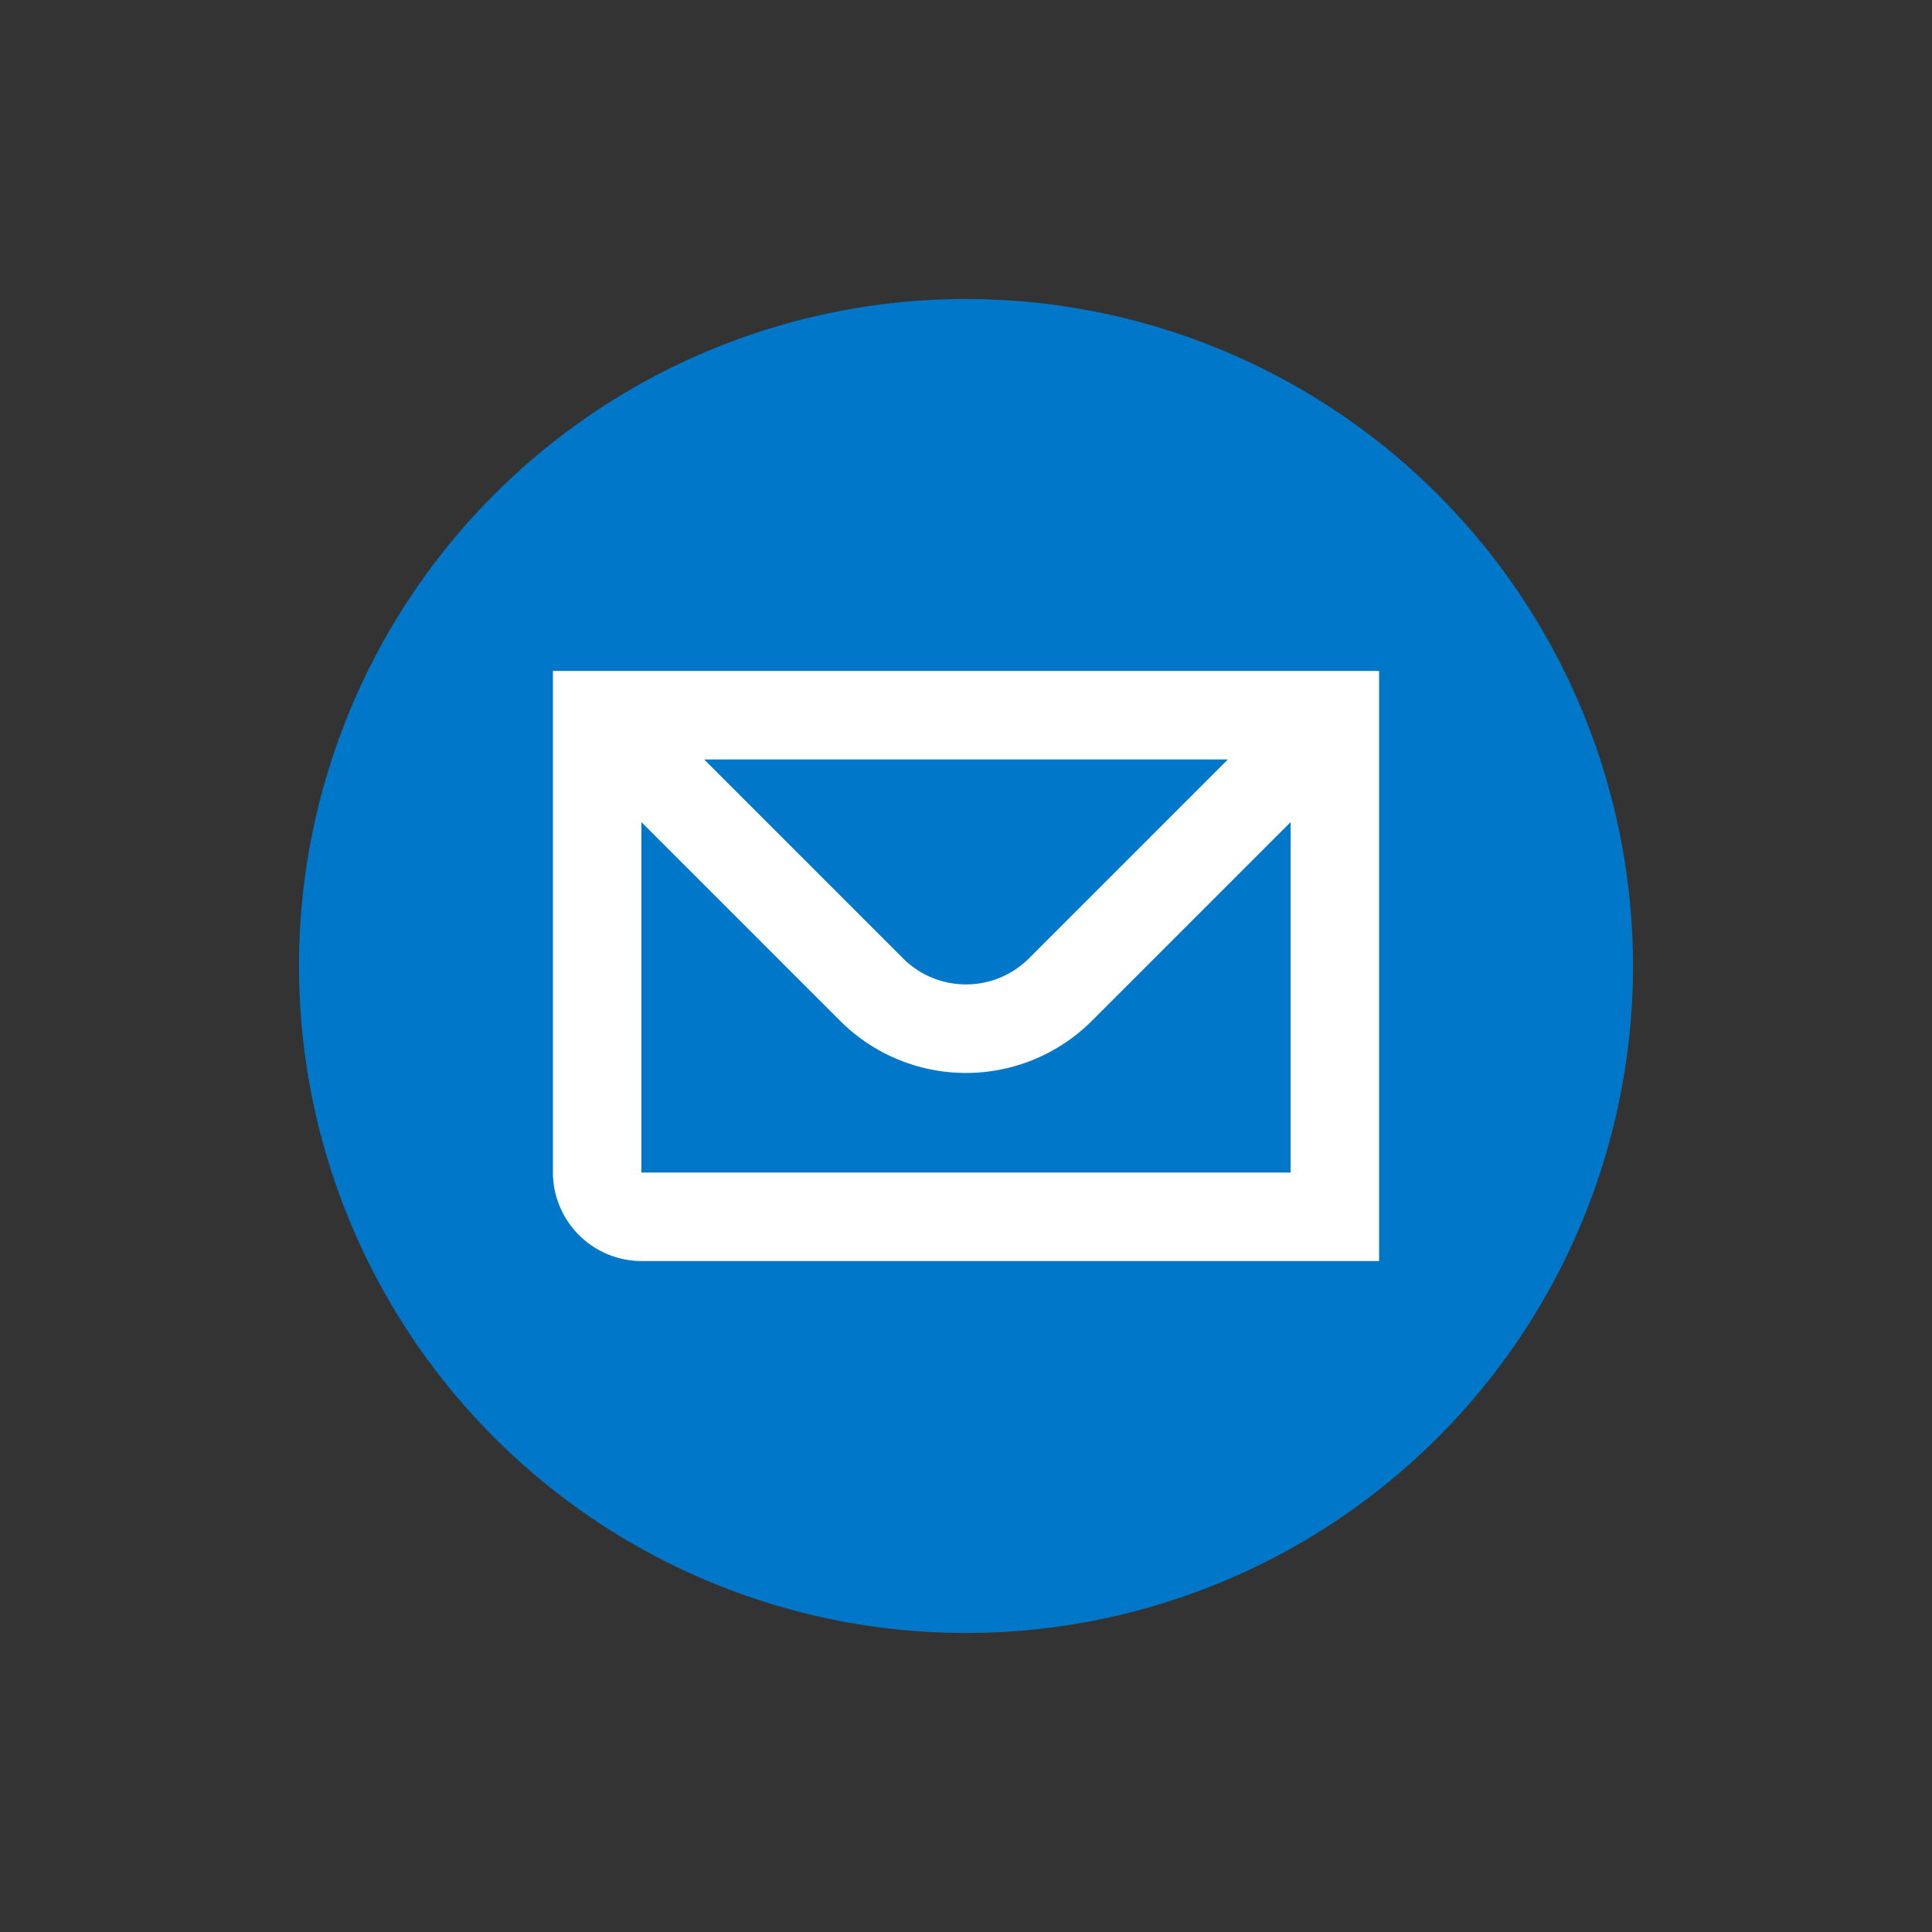
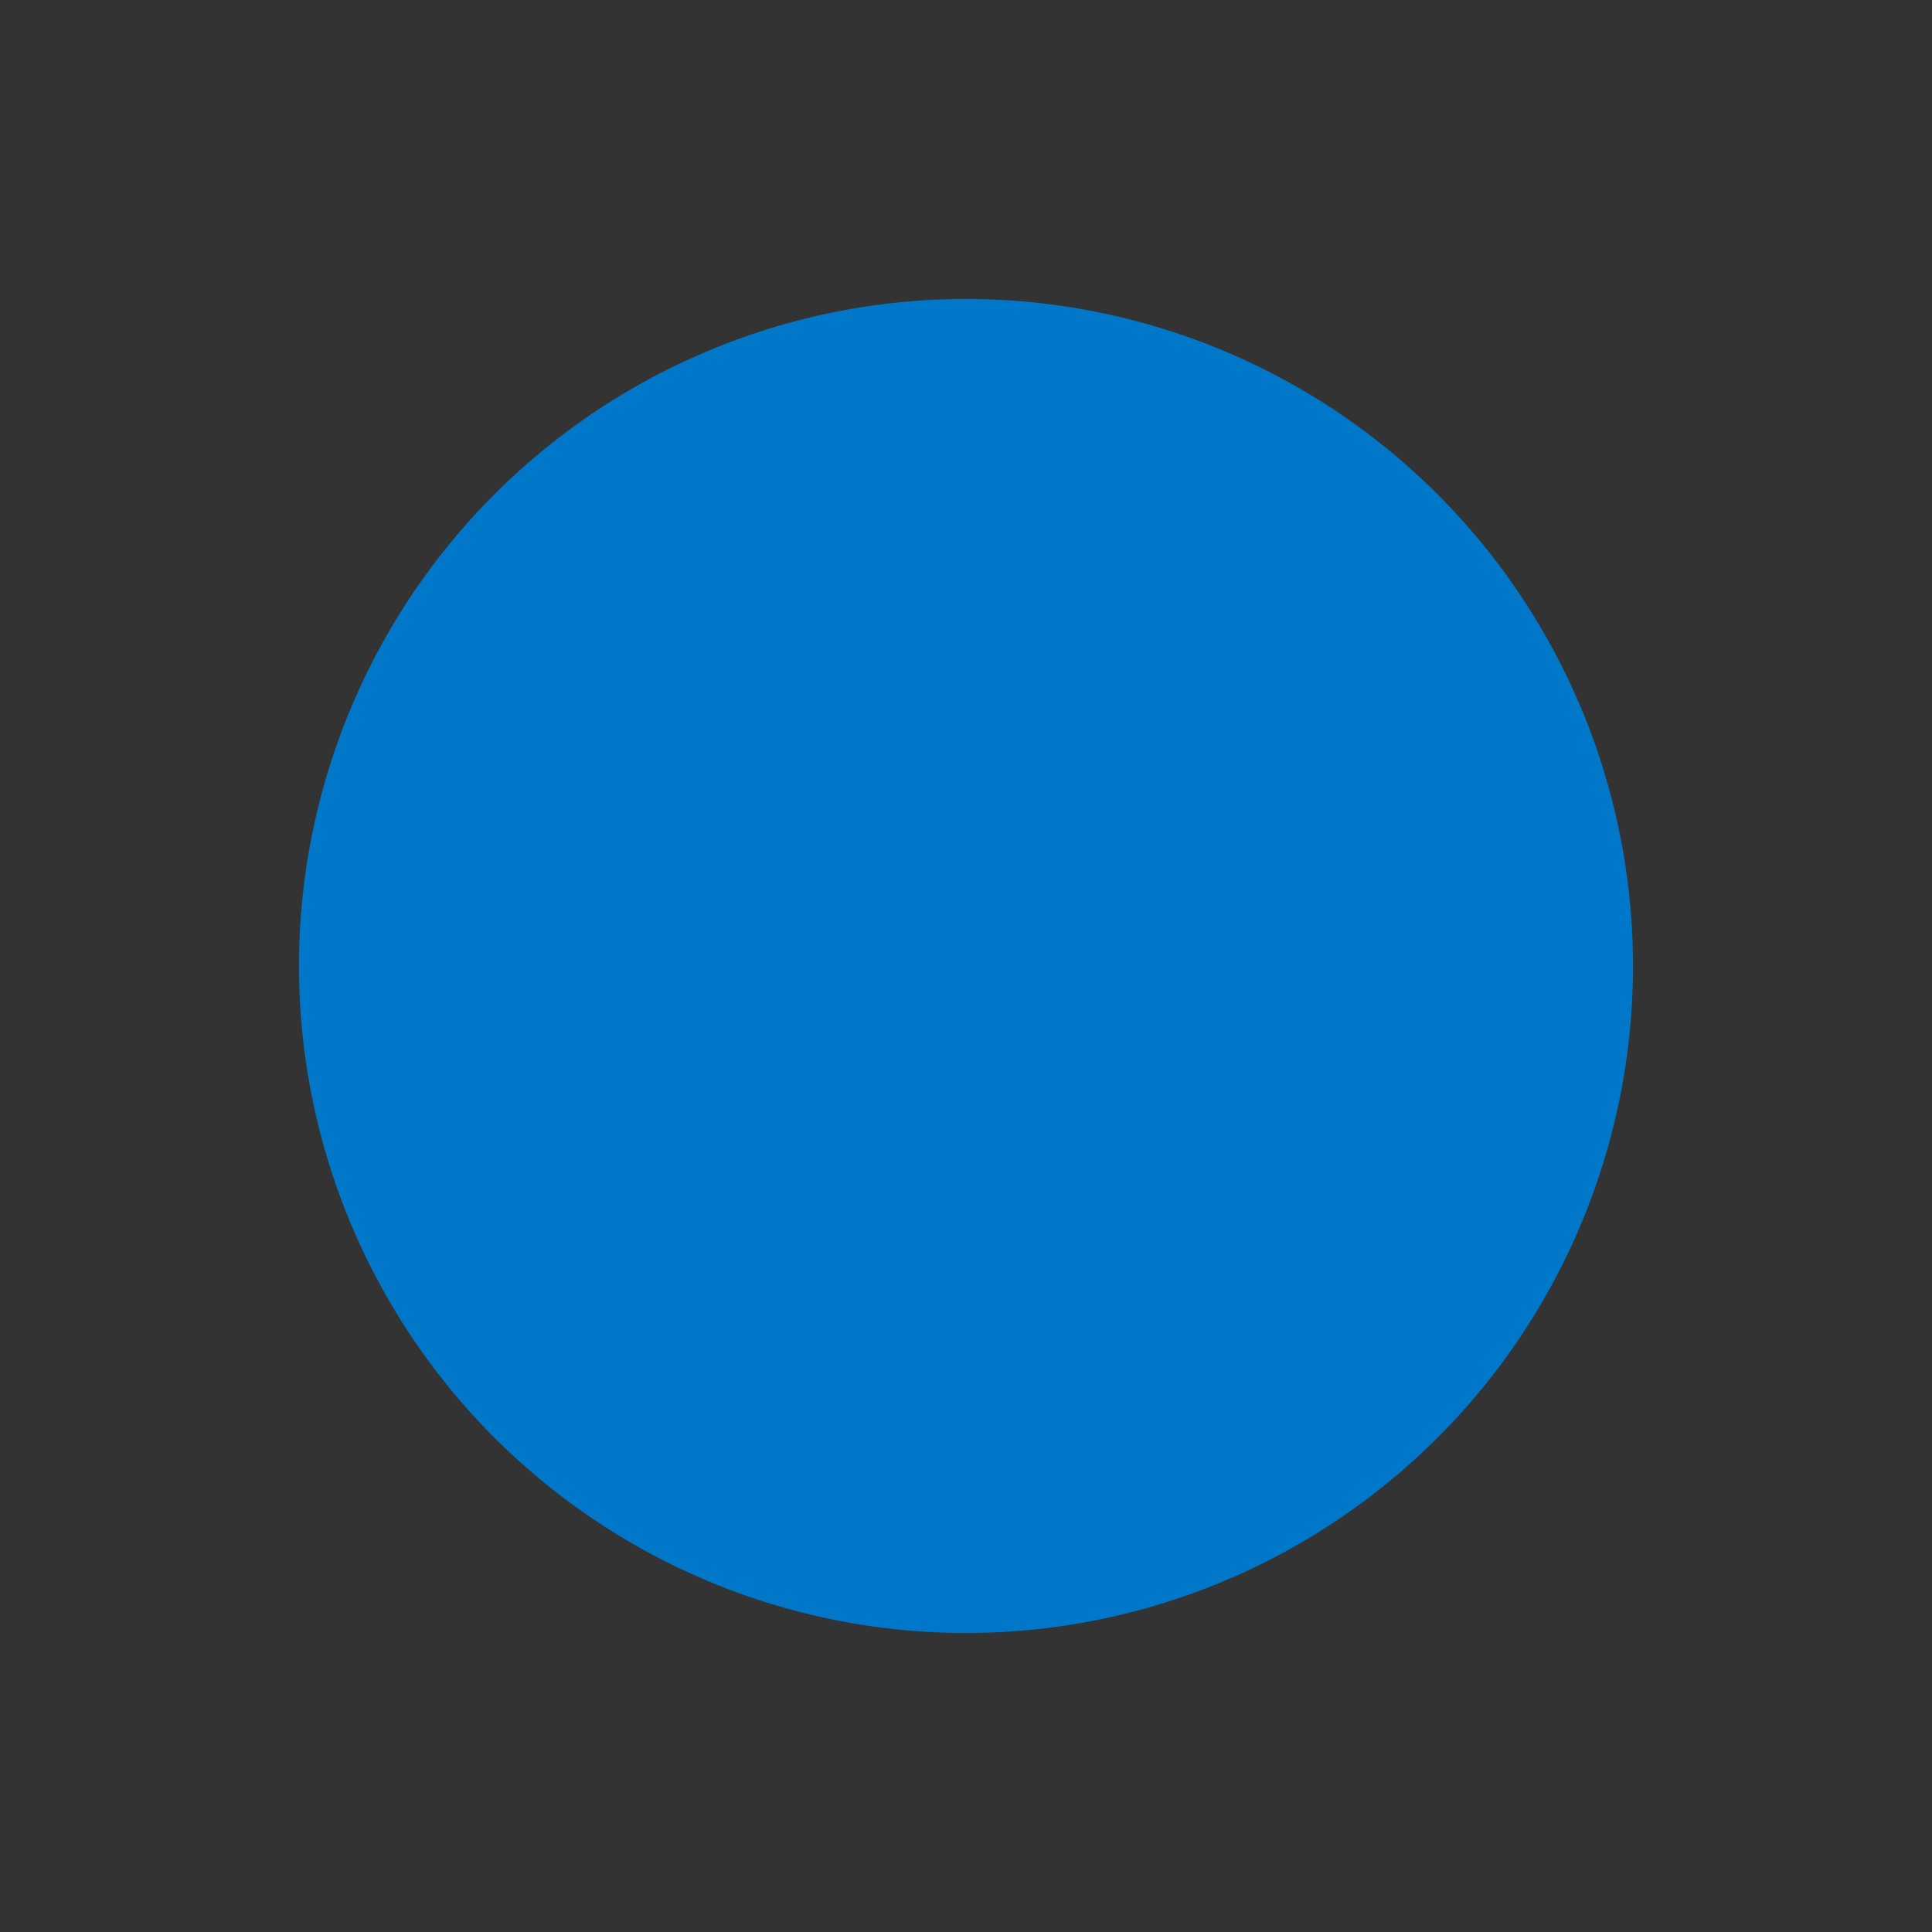
<svg xmlns="http://www.w3.org/2000/svg" id="Layer_1" data-name="Layer 1" viewBox="0 0 500 500">
  <rect x="0" y="0" width="500" height="500" fill="#333333" stroke="none" />
  <defs>
    <style>.cls-1{fill:#0077c8;}.cls-2{fill:#fff;}</style>
  </defs>
  <g id="Group_2644" data-name="Group 2644">
    <g id="_50_px_-_Circle_-_Solid_-_Folder" data-name=" 50 px - Circle - Solid - Folder">
      <path id="Rectangle_221" data-name="Rectangle 221" class="cls-1" d="M250,77.38h0A172.63,172.63,0,0,1,422.62,250h0A172.63,172.63,0,0,1,250,422.62h0A172.63,172.63,0,0,1,77.38,250h0A172.63,172.63,0,0,1,250,77.38Z" />
    </g>
  </g>
  <g id="_109-Enveloppe-32x32" data-name="109-Enveloppe-32x32">
-     <path class="cls-2" d="M143.09,173.64V303.45A23,23,0,0,0,166,326.36H356.91V173.64Zm174.68,22.91-51.54,51.54a23.06,23.06,0,0,1-32.46,0l-51.54-51.54ZM166,303.45V212.77l51.55,51.55a46.09,46.09,0,0,0,64.9,0L334,212.77v90.68Z" />
-   </g>
+     </g>
</svg>